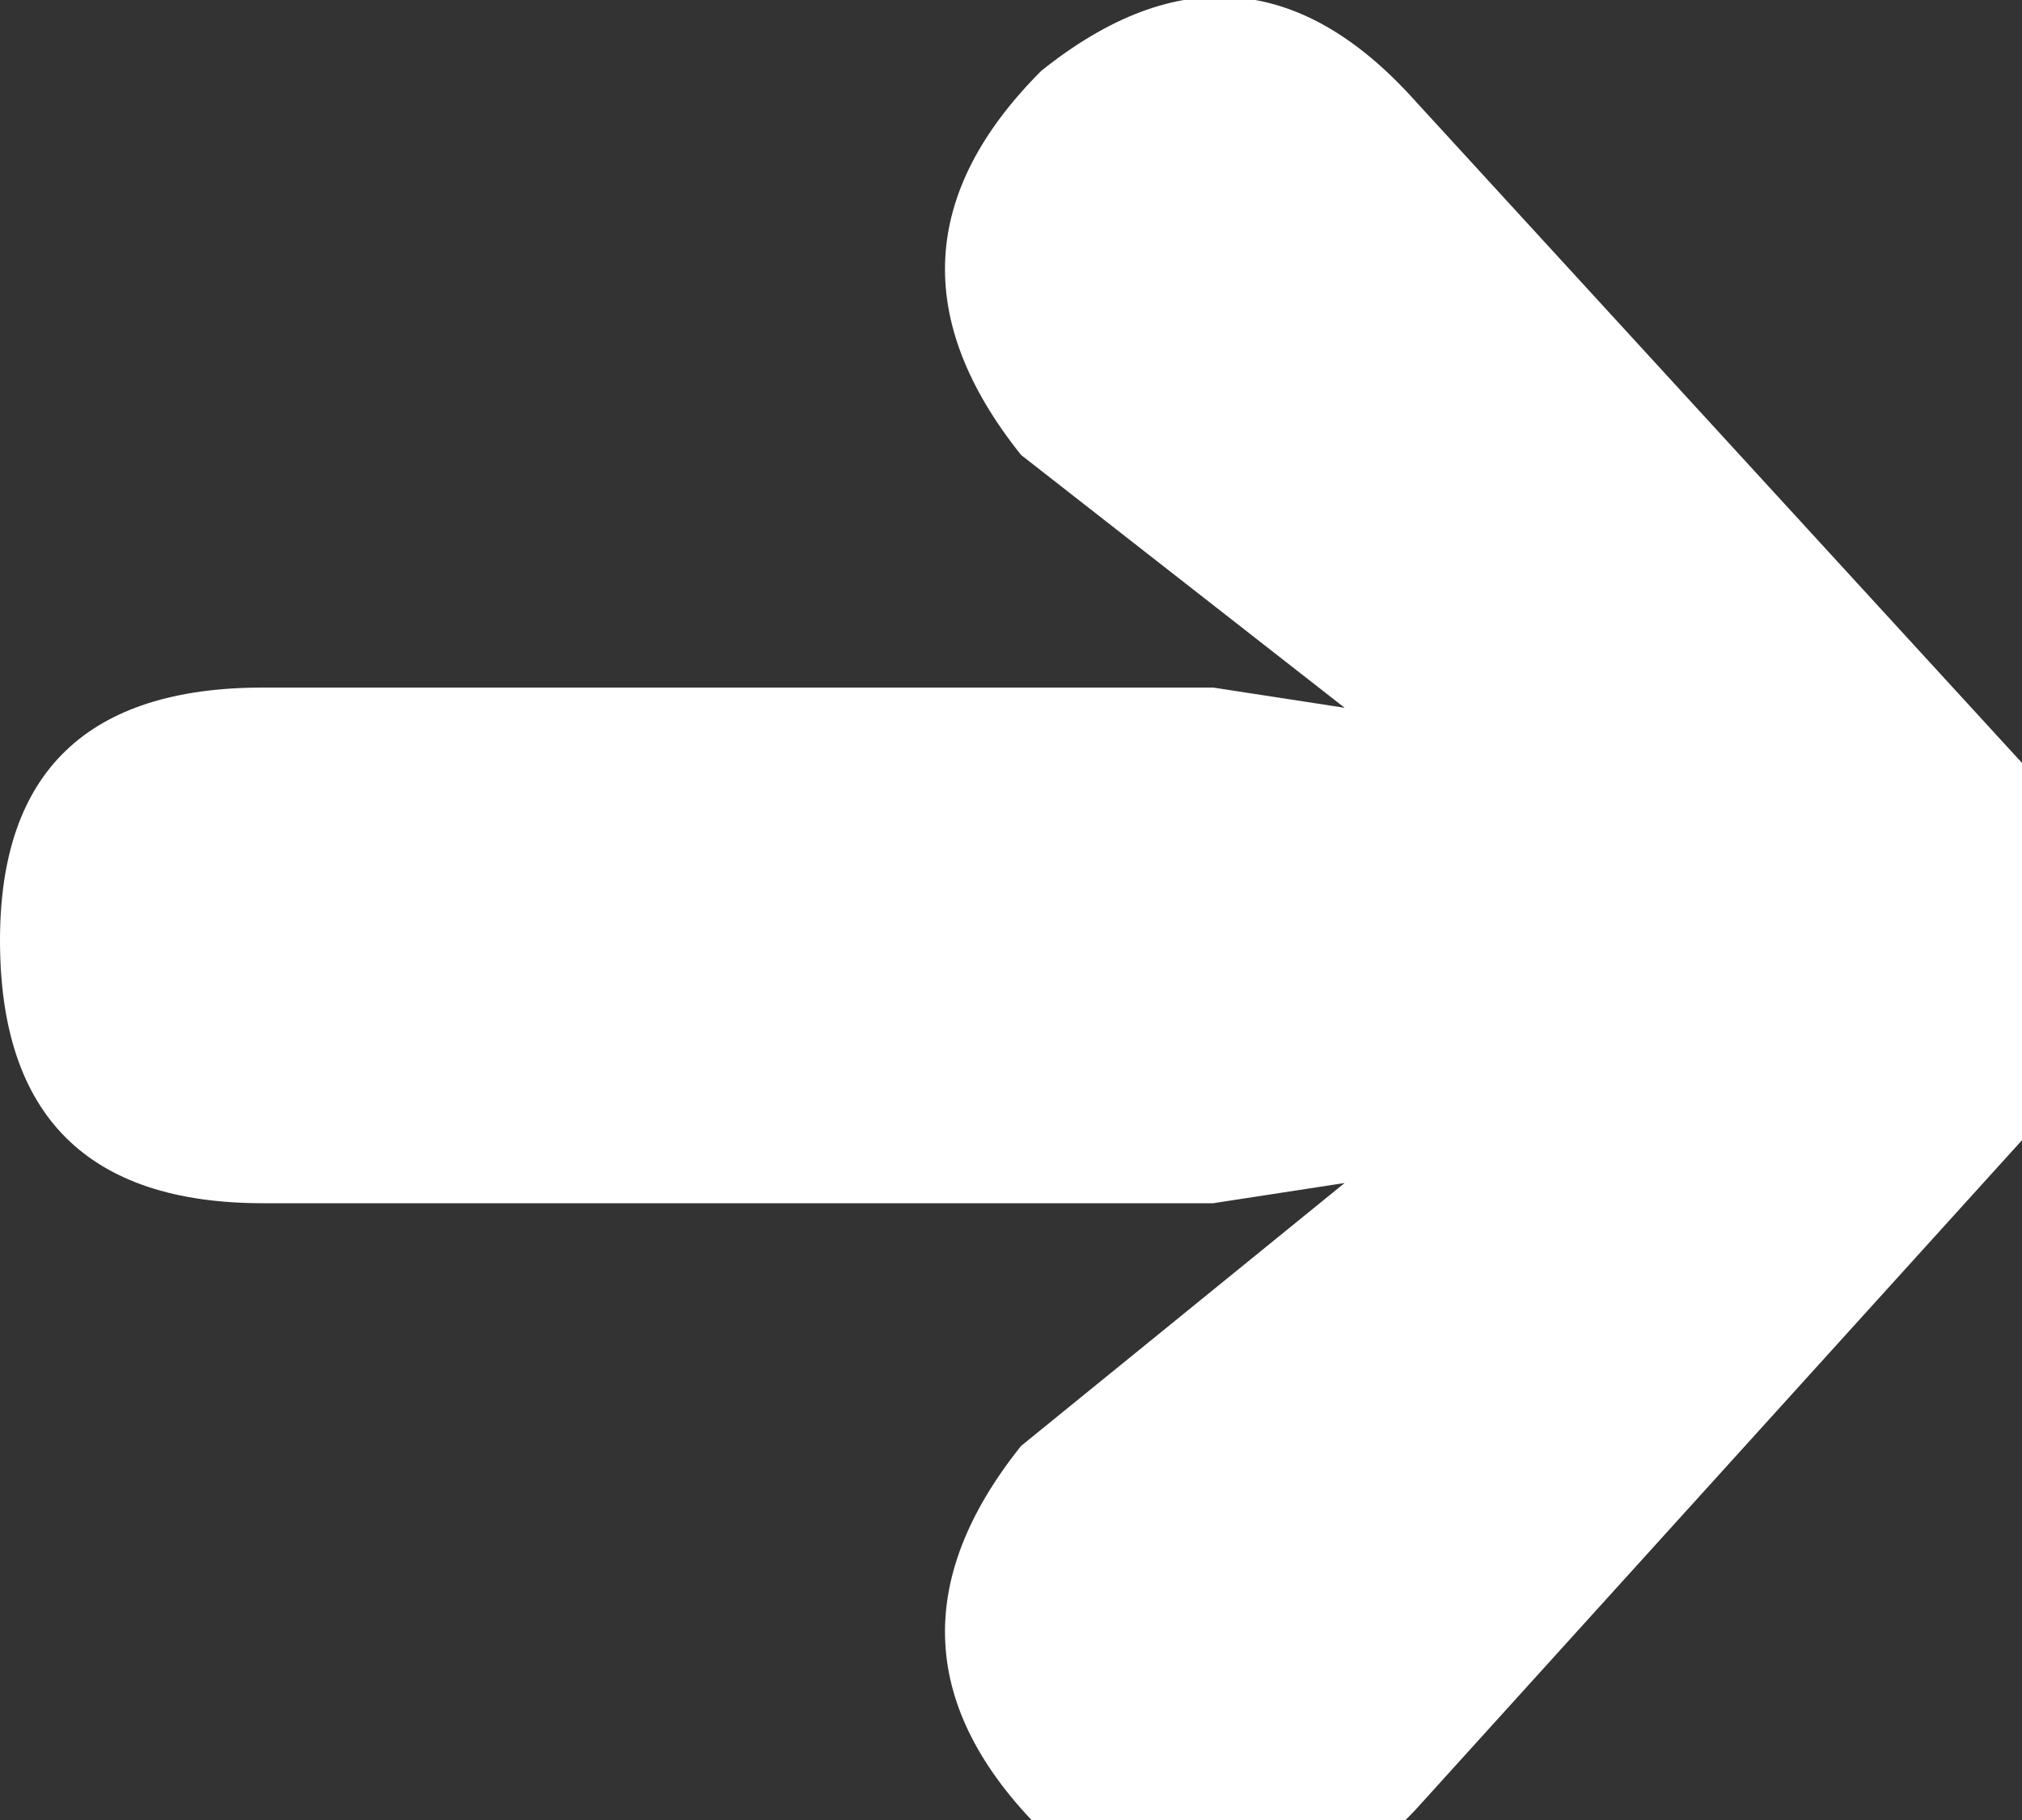
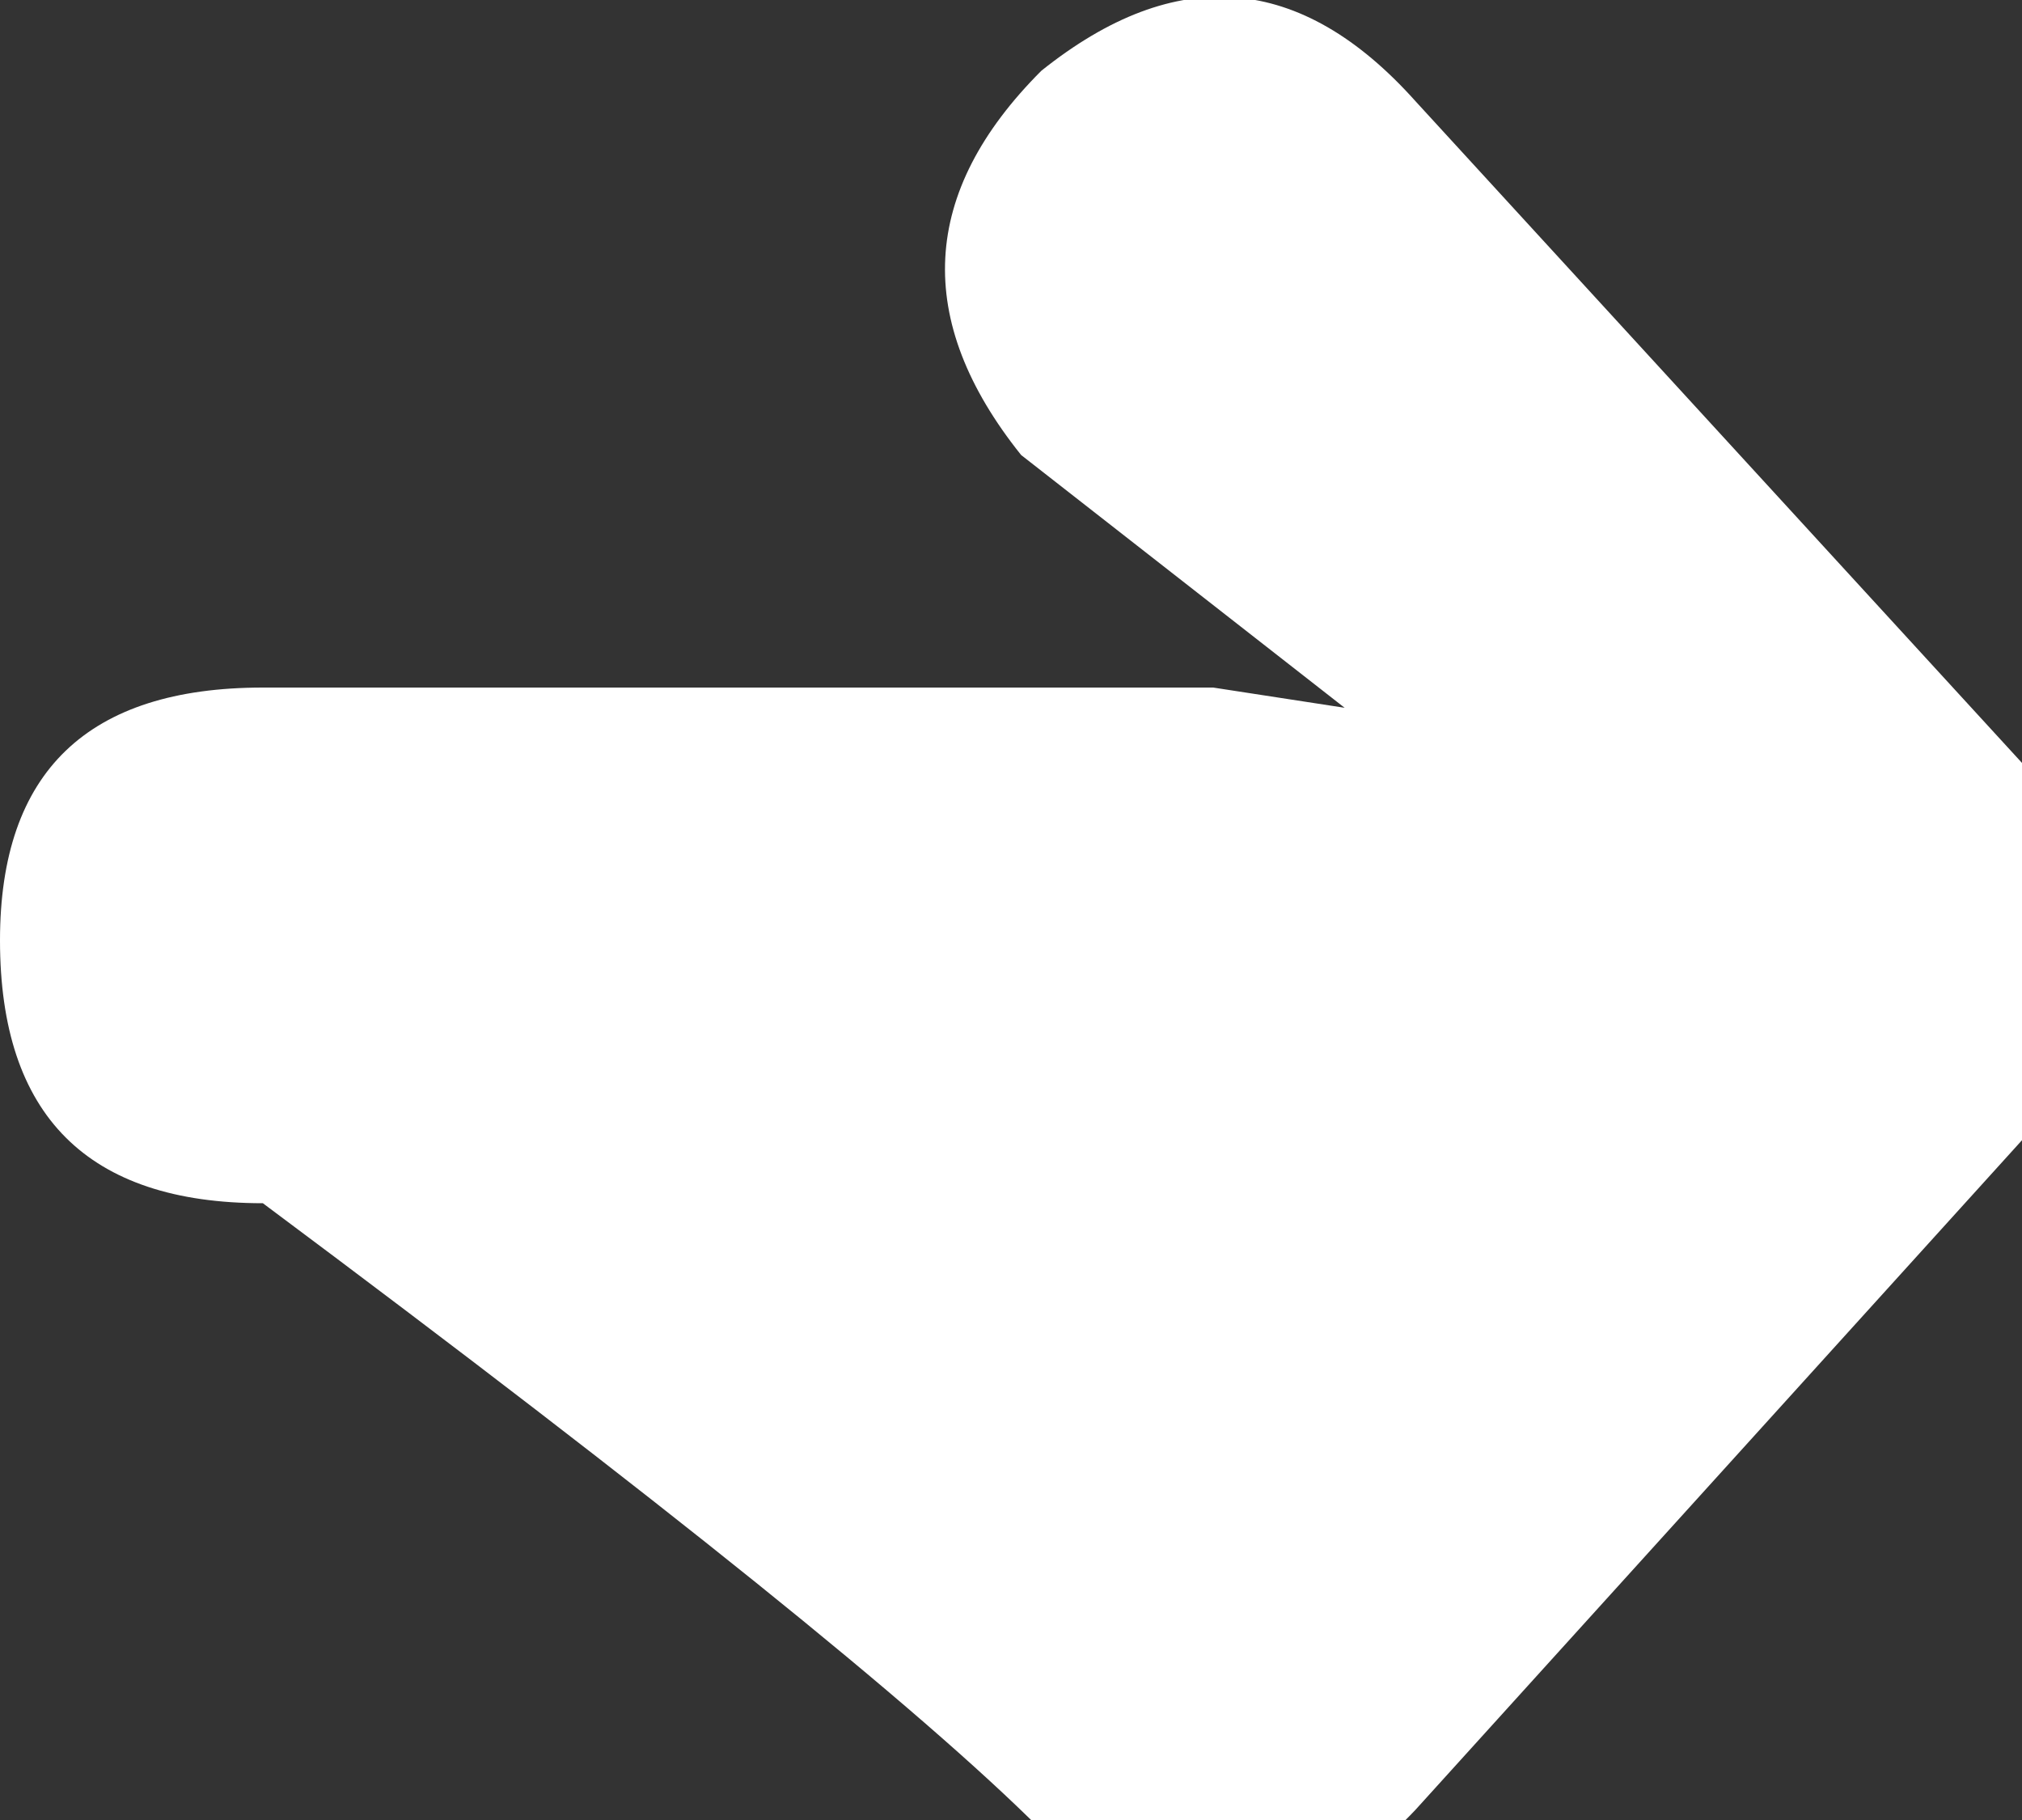
<svg xmlns="http://www.w3.org/2000/svg" xmlns:xlink="http://www.w3.org/1999/xlink" version="1.1" preserveAspectRatio="none" x="0px" y="0px" width="10px" height="9px" viewBox="0 0 10 9">
  <rect x="0" y="0" width="10" height="9" fill="#333333" stroke="none" />
  <defs>
    <g id="Layer0_0_FILL">
-       <path fill="#FFFFFF" stroke="none" d=" M 17.1 -4 Q 16.25 -4.95 15.25 -4.15 14.35 -3.25 15.15 -2.25 L 16.75 -1 16.1 -1.1 11.4 -1.1 Q 10.1 -1.1 10.1 0.15 10.1 1.45 11.4 1.45 L 16.1 1.45 16.75 1.35 15.15 2.65 Q 14.35 3.65 15.25 4.55 16.25 5.35 17.1 4.45 L 20.95 0.2 17.1 -4 Z" />
+       <path fill="#FFFFFF" stroke="none" d=" M 17.1 -4 Q 16.25 -4.95 15.25 -4.15 14.35 -3.25 15.15 -2.25 L 16.75 -1 16.1 -1.1 11.4 -1.1 Q 10.1 -1.1 10.1 0.15 10.1 1.45 11.4 1.45 Q 14.35 3.65 15.25 4.55 16.25 5.35 17.1 4.45 L 20.95 0.2 17.1 -4 Z" />
    </g>
  </defs>
  <g transform="matrix( 1, 0, 0, 1, -10.1,4.5) ">
    <use xlink:href="#Layer0_0_FILL" />
  </g>
</svg>